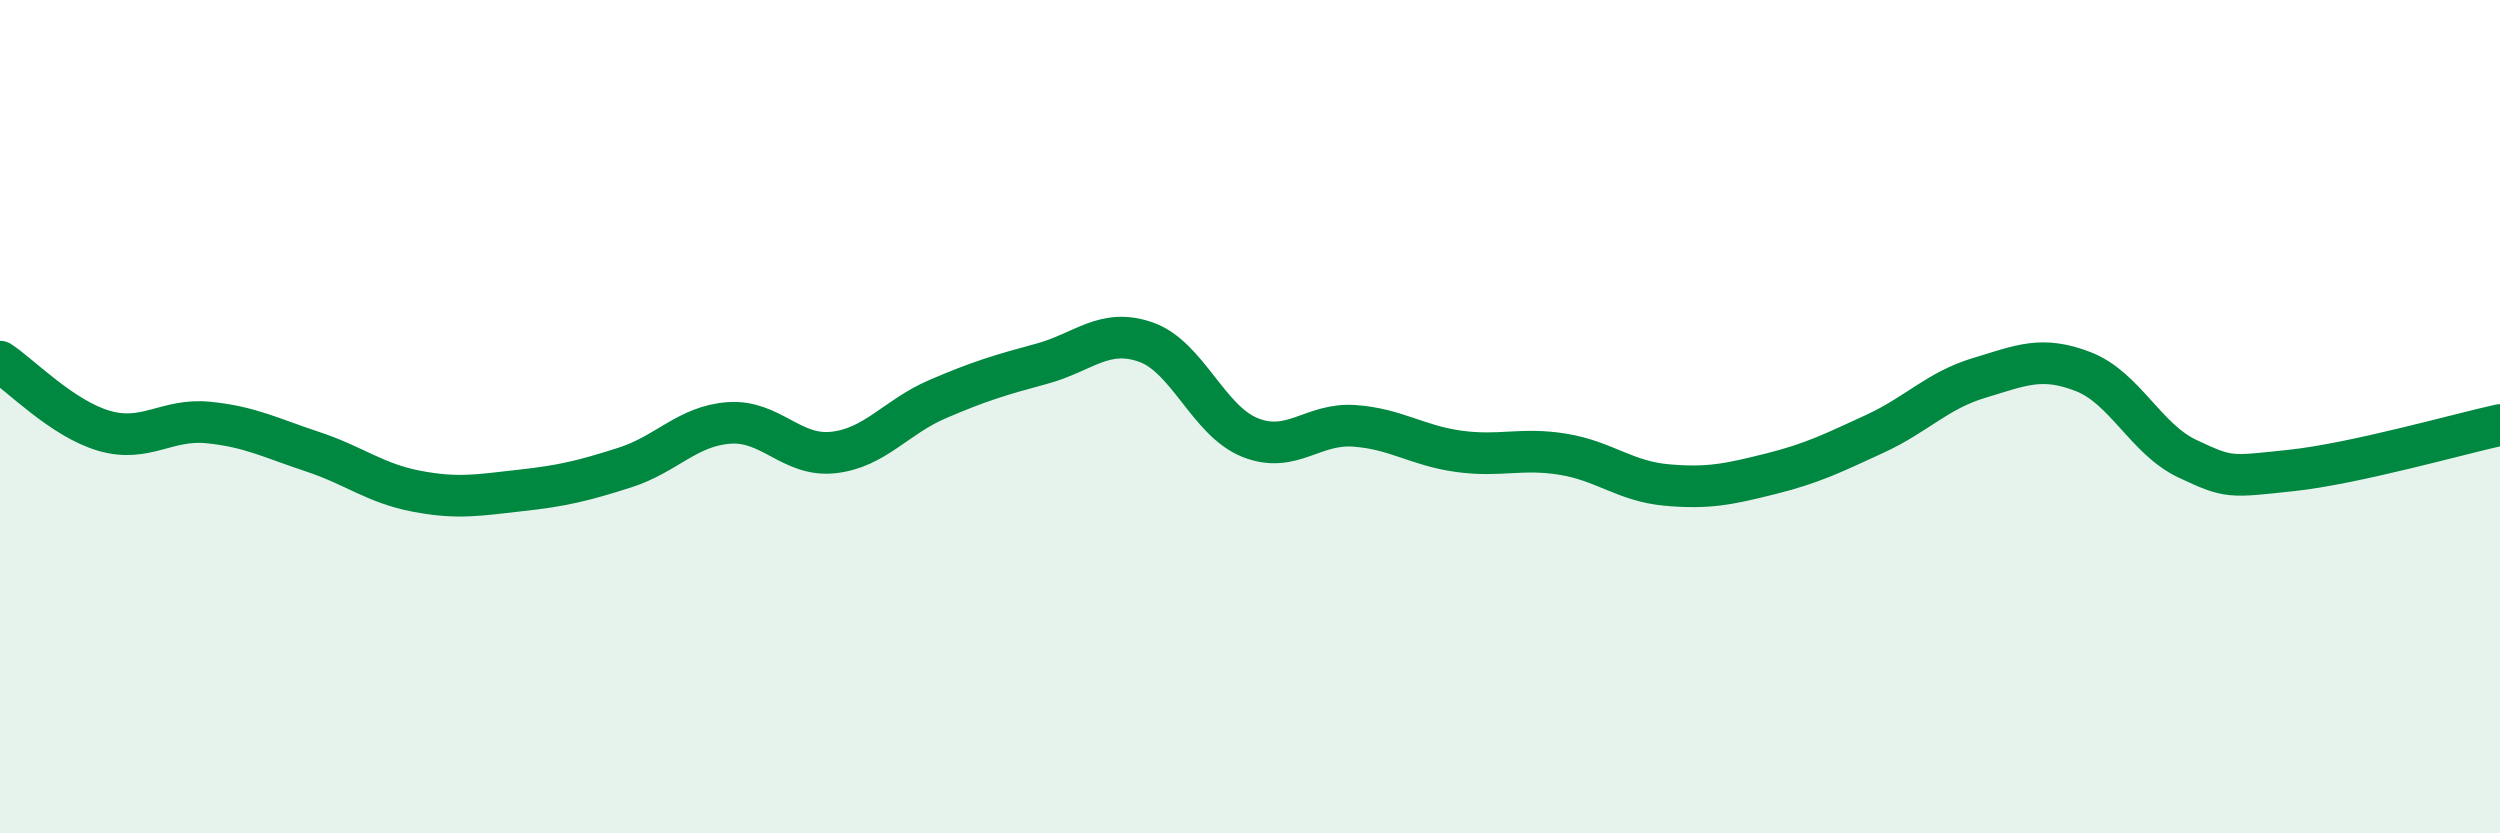
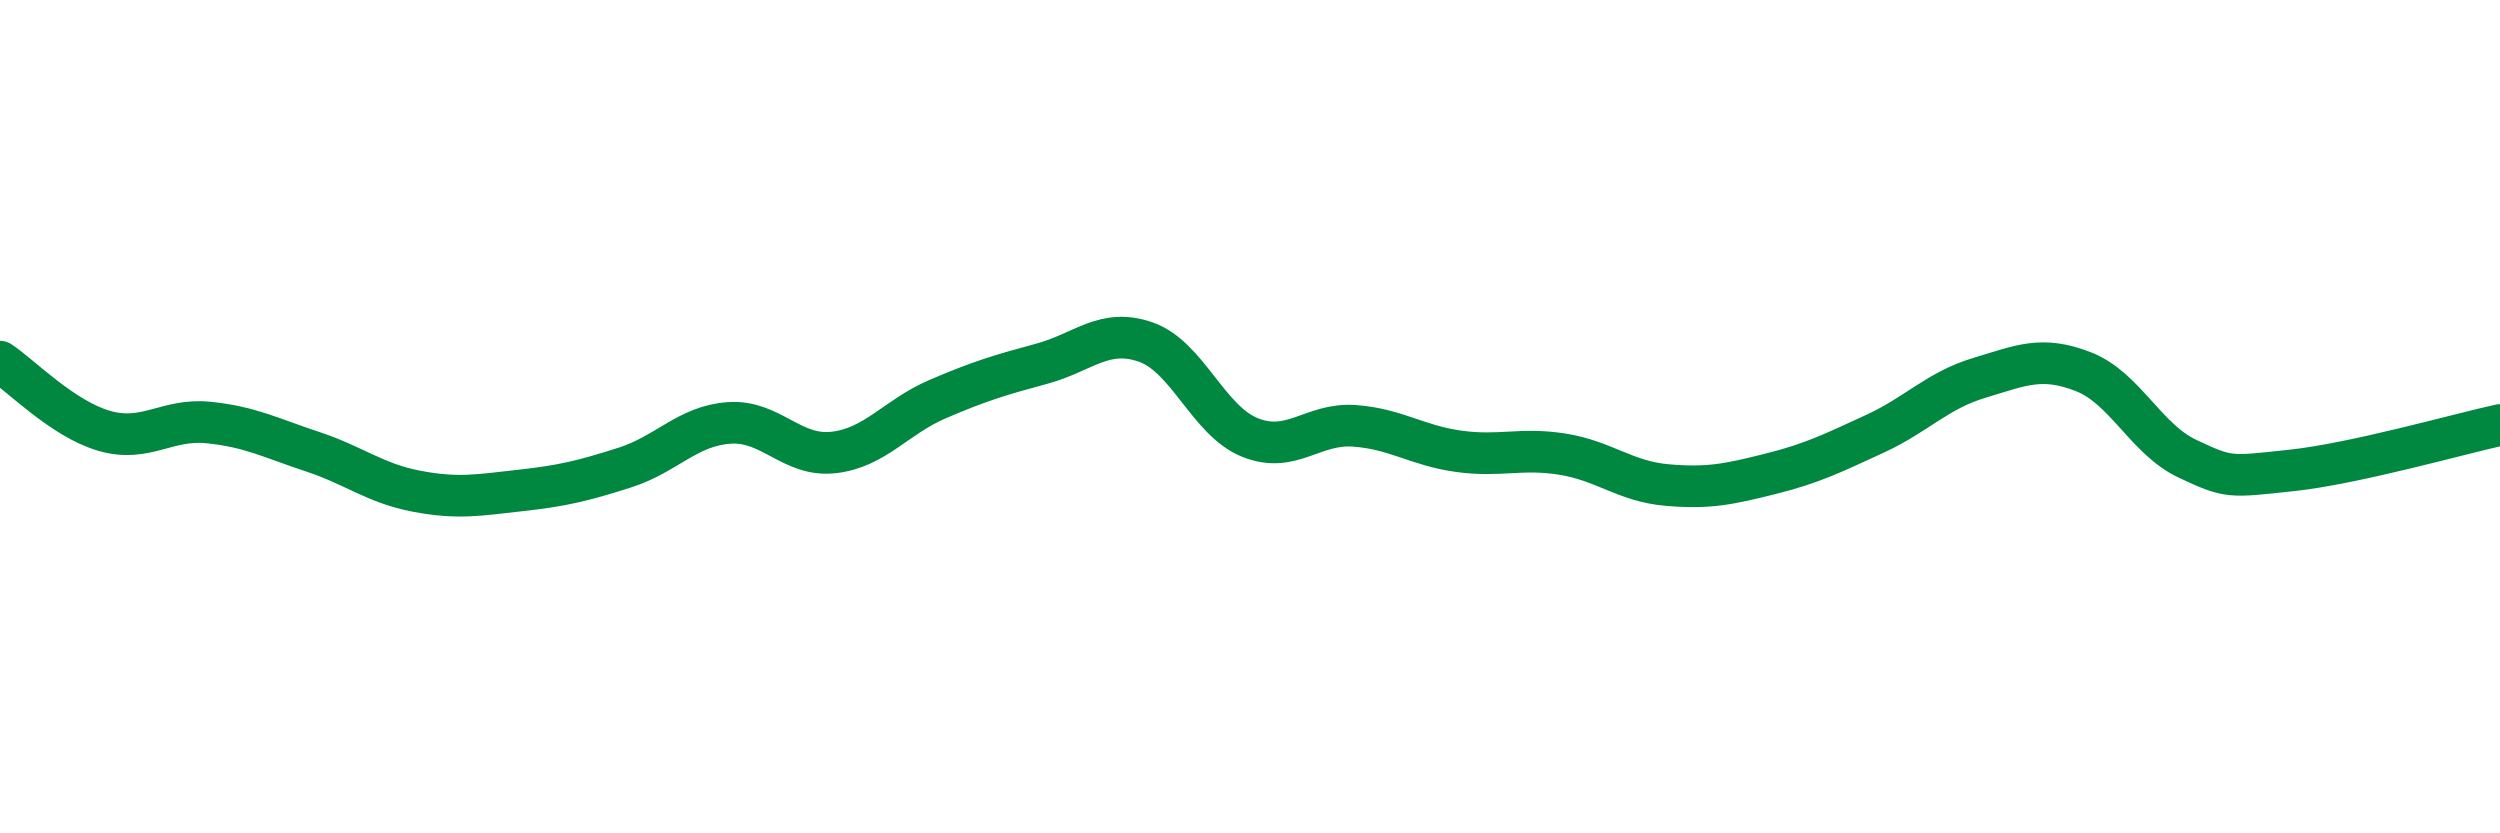
<svg xmlns="http://www.w3.org/2000/svg" width="60" height="20" viewBox="0 0 60 20">
-   <path d="M 0,8.68 C 0.5,9.01 1.5,10.05 2.5,10.34 C 3.5,10.63 4,10.04 5,10.14 C 6,10.24 6.5,10.51 7.5,10.84 C 8.5,11.17 9,11.6 10,11.79 C 11,11.98 11.5,11.88 12.5,11.77 C 13.5,11.66 14,11.54 15,11.22 C 16,10.9 16.5,10.22 17.5,10.15 C 18.5,10.08 19,10.97 20,10.86 C 21,10.75 21.5,10.01 22.5,9.58 C 23.5,9.15 24,9 25,8.73 C 26,8.46 26.5,7.86 27.5,8.21 C 28.5,8.56 29,10.1 30,10.5 C 31,10.9 31.5,10.15 32.5,10.22 C 33.5,10.29 34,10.69 35,10.83 C 36,10.97 36.5,10.74 37.5,10.9 C 38.5,11.06 39,11.55 40,11.64 C 41,11.73 41.5,11.62 42.5,11.37 C 43.5,11.12 44,10.87 45,10.41 C 46,9.95 46.5,9.37 47.5,9.07 C 48.5,8.77 49,8.53 50,8.92 C 51,9.31 51.5,10.54 52.5,11.01 C 53.5,11.48 53.5,11.45 55,11.29 C 56.5,11.13 59,10.42 60,10.2L60 20L0 20Z" fill="#008740" opacity="0.1" stroke-linecap="round" stroke-linejoin="round" />
  <path d="M 0,8.68 C 0.5,9.01 1.5,10.05 2.5,10.34 C 3.5,10.63 4,10.04 5,10.14 C 6,10.24 6.5,10.51 7.5,10.84 C 8.5,11.17 9,11.6 10,11.79 C 11,11.98 11.5,11.88 12.5,11.77 C 13.5,11.66 14,11.54 15,11.22 C 16,10.9 16.5,10.22 17.5,10.15 C 18.5,10.08 19,10.97 20,10.86 C 21,10.75 21.5,10.01 22.5,9.58 C 23.5,9.15 24,9 25,8.73 C 26,8.46 26.5,7.86 27.5,8.21 C 28.5,8.56 29,10.1 30,10.5 C 31,10.9 31.5,10.15 32.5,10.22 C 33.5,10.29 34,10.69 35,10.83 C 36,10.97 36.5,10.74 37.5,10.9 C 38.5,11.06 39,11.55 40,11.64 C 41,11.73 41.5,11.62 42.5,11.37 C 43.5,11.12 44,10.87 45,10.41 C 46,9.95 46.5,9.37 47.5,9.07 C 48.5,8.77 49,8.53 50,8.92 C 51,9.31 51.5,10.54 52.5,11.01 C 53.5,11.48 53.5,11.45 55,11.29 C 56.5,11.13 59,10.42 60,10.2" stroke="#008740" stroke-width="1" fill="none" stroke-linecap="round" stroke-linejoin="round" />
</svg>